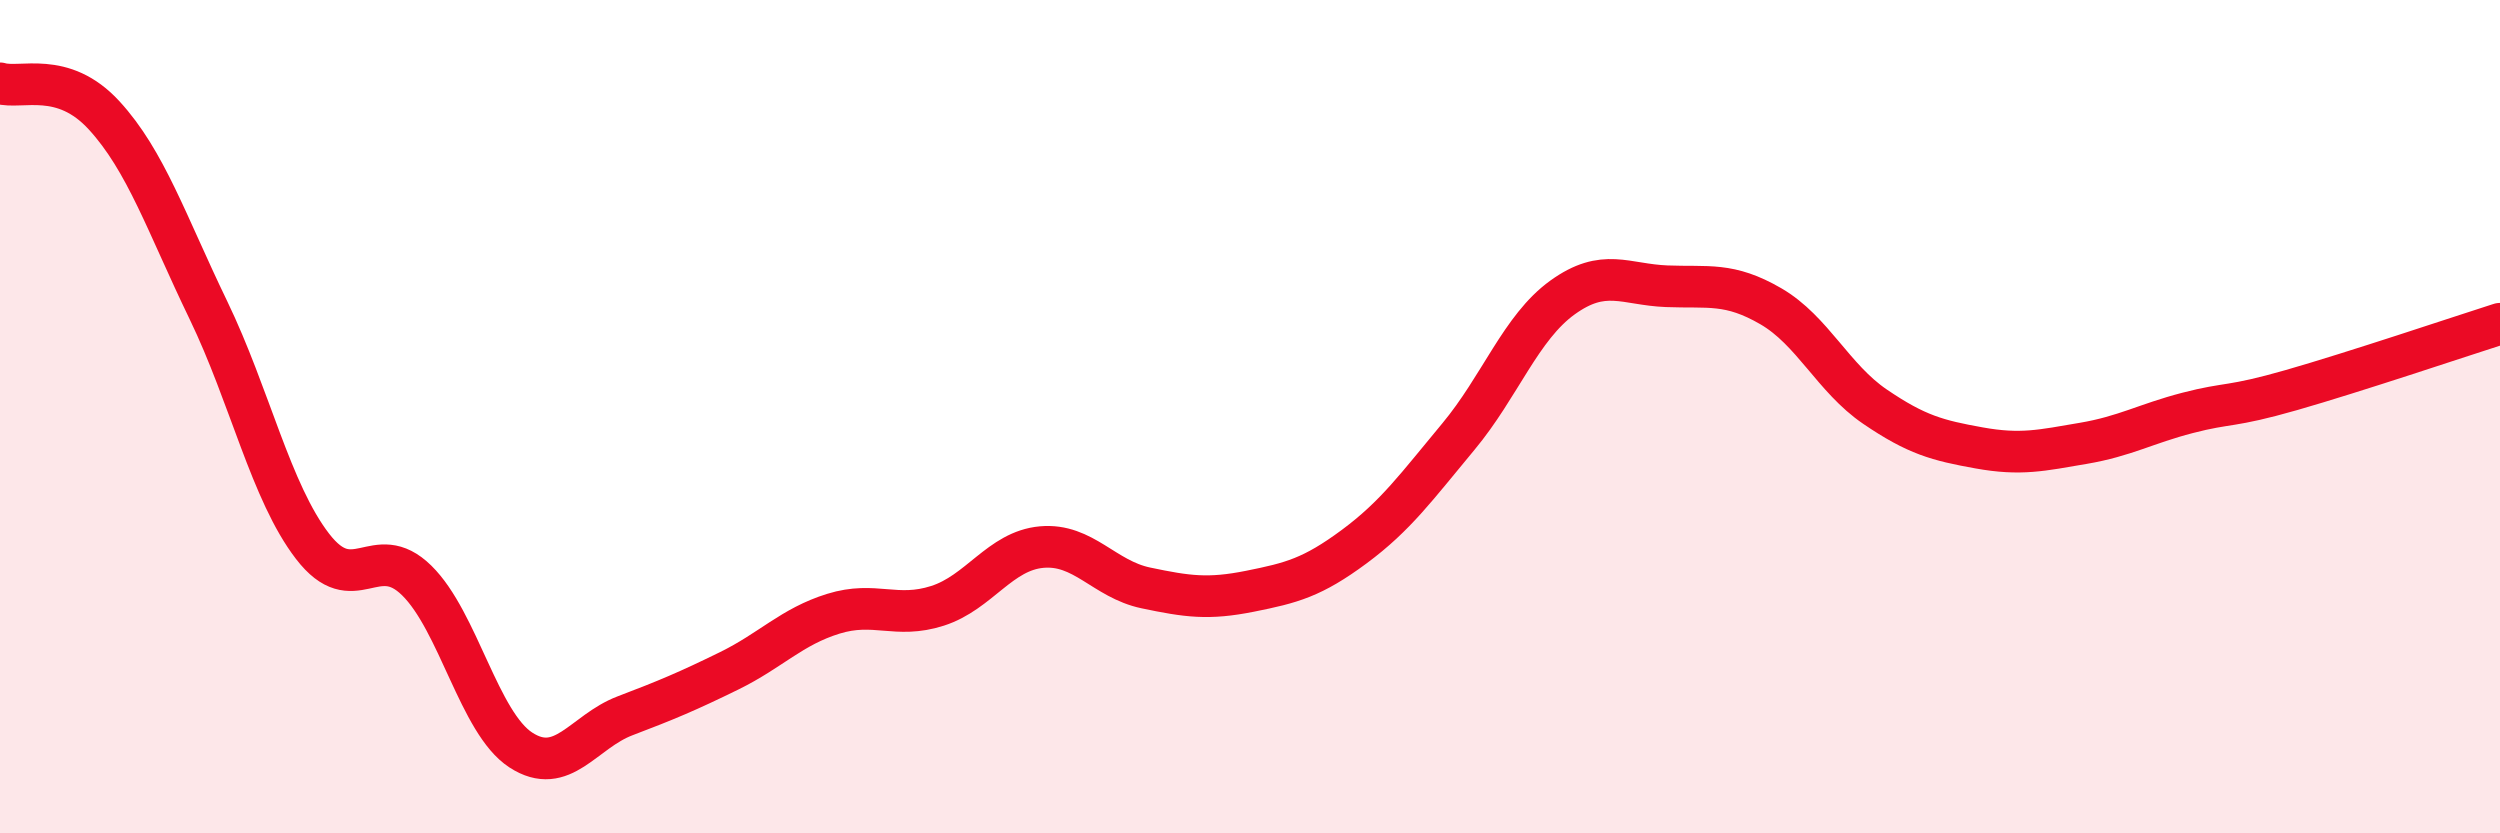
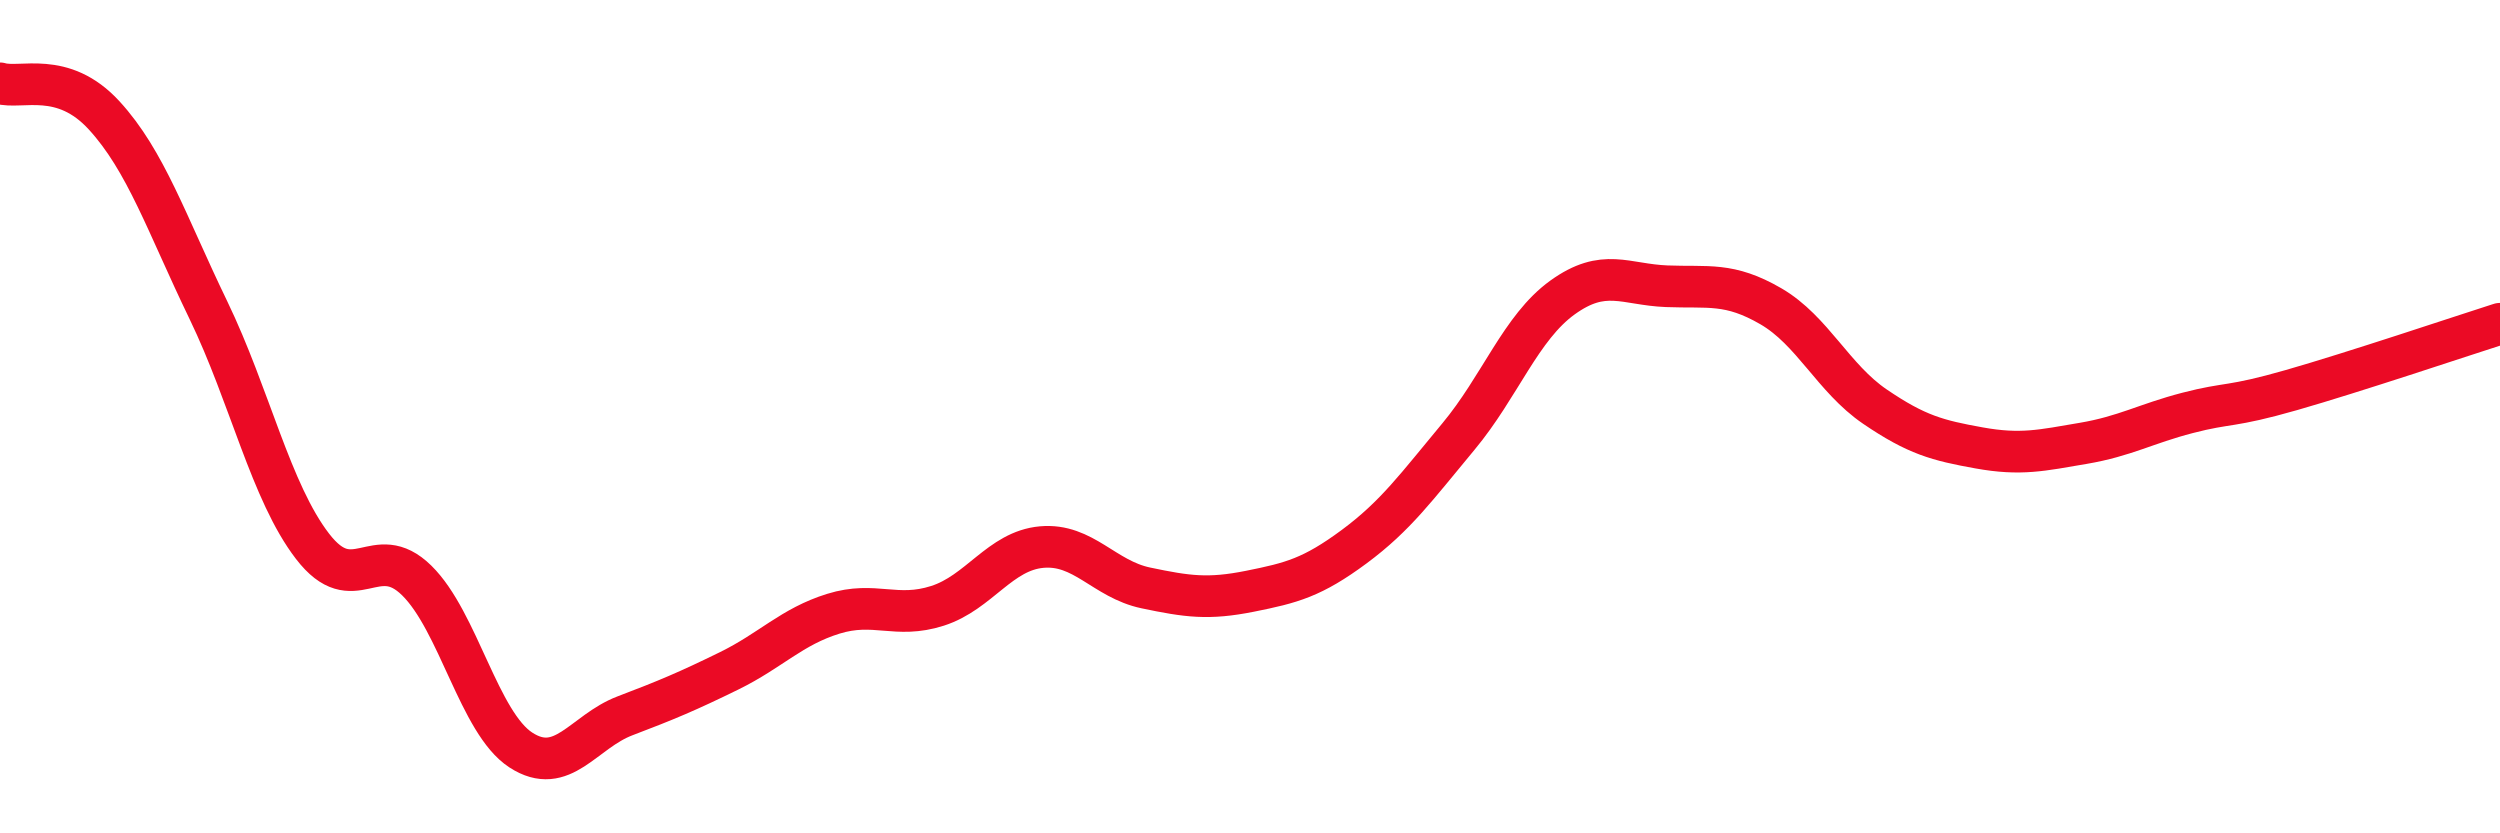
<svg xmlns="http://www.w3.org/2000/svg" width="60" height="20" viewBox="0 0 60 20">
-   <path d="M 0,2 C 0.5,2.15 1.5,1.68 2.5,2.77 C 3.5,3.86 4,5.37 5,7.44 C 6,9.51 6.5,11.81 7.5,13.11 C 8.5,14.41 9,12.95 10,13.93 C 11,14.91 11.5,17.35 12.5,18 C 13.5,18.65 14,17.56 15,17.18 C 16,16.8 16.5,16.59 17.5,16.1 C 18.5,15.61 19,15.04 20,14.73 C 21,14.42 21.5,14.86 22.5,14.54 C 23.5,14.22 24,13.22 25,13.13 C 26,13.04 26.5,13.9 27.5,14.11 C 28.5,14.32 29,14.39 30,14.19 C 31,13.99 31.5,13.86 32.5,13.12 C 33.5,12.38 34,11.68 35,10.48 C 36,9.28 36.5,7.86 37.5,7.14 C 38.5,6.42 39,6.83 40,6.87 C 41,6.91 41.5,6.77 42.5,7.35 C 43.5,7.93 44,9.08 45,9.76 C 46,10.44 46.5,10.57 47.5,10.75 C 48.5,10.93 49,10.81 50,10.64 C 51,10.47 51.5,10.17 52.5,9.91 C 53.5,9.65 53.5,9.79 55,9.36 C 56.5,8.93 59,8.09 60,7.77L60 20L0 20Z" fill="#EB0A25" opacity="0.1" stroke-linecap="round" stroke-linejoin="round" />
  <path d="M 0,2 C 0.5,2.15 1.5,1.68 2.5,2.77 C 3.5,3.86 4,5.37 5,7.44 C 6,9.51 6.5,11.81 7.5,13.11 C 8.5,14.41 9,12.95 10,13.93 C 11,14.91 11.5,17.35 12.5,18 C 13.5,18.65 14,17.56 15,17.18 C 16,16.8 16.5,16.59 17.5,16.1 C 18.5,15.61 19,15.04 20,14.73 C 21,14.42 21.5,14.86 22.5,14.54 C 23.5,14.22 24,13.22 25,13.13 C 26,13.04 26.5,13.9 27.5,14.11 C 28.5,14.32 29,14.39 30,14.19 C 31,13.99 31.5,13.86 32.5,13.12 C 33.5,12.38 34,11.68 35,10.48 C 36,9.28 36.5,7.86 37.5,7.14 C 38.5,6.42 39,6.83 40,6.87 C 41,6.91 41.5,6.77 42.5,7.35 C 43.5,7.93 44,9.08 45,9.76 C 46,10.44 46.5,10.57 47.5,10.75 C 48.5,10.93 49,10.81 50,10.64 C 51,10.47 51.5,10.17 52.5,9.91 C 53.5,9.65 53.5,9.79 55,9.36 C 56.5,8.93 59,8.09 60,7.77" stroke="#EB0A25" stroke-width="1" fill="none" stroke-linecap="round" stroke-linejoin="round" />
</svg>